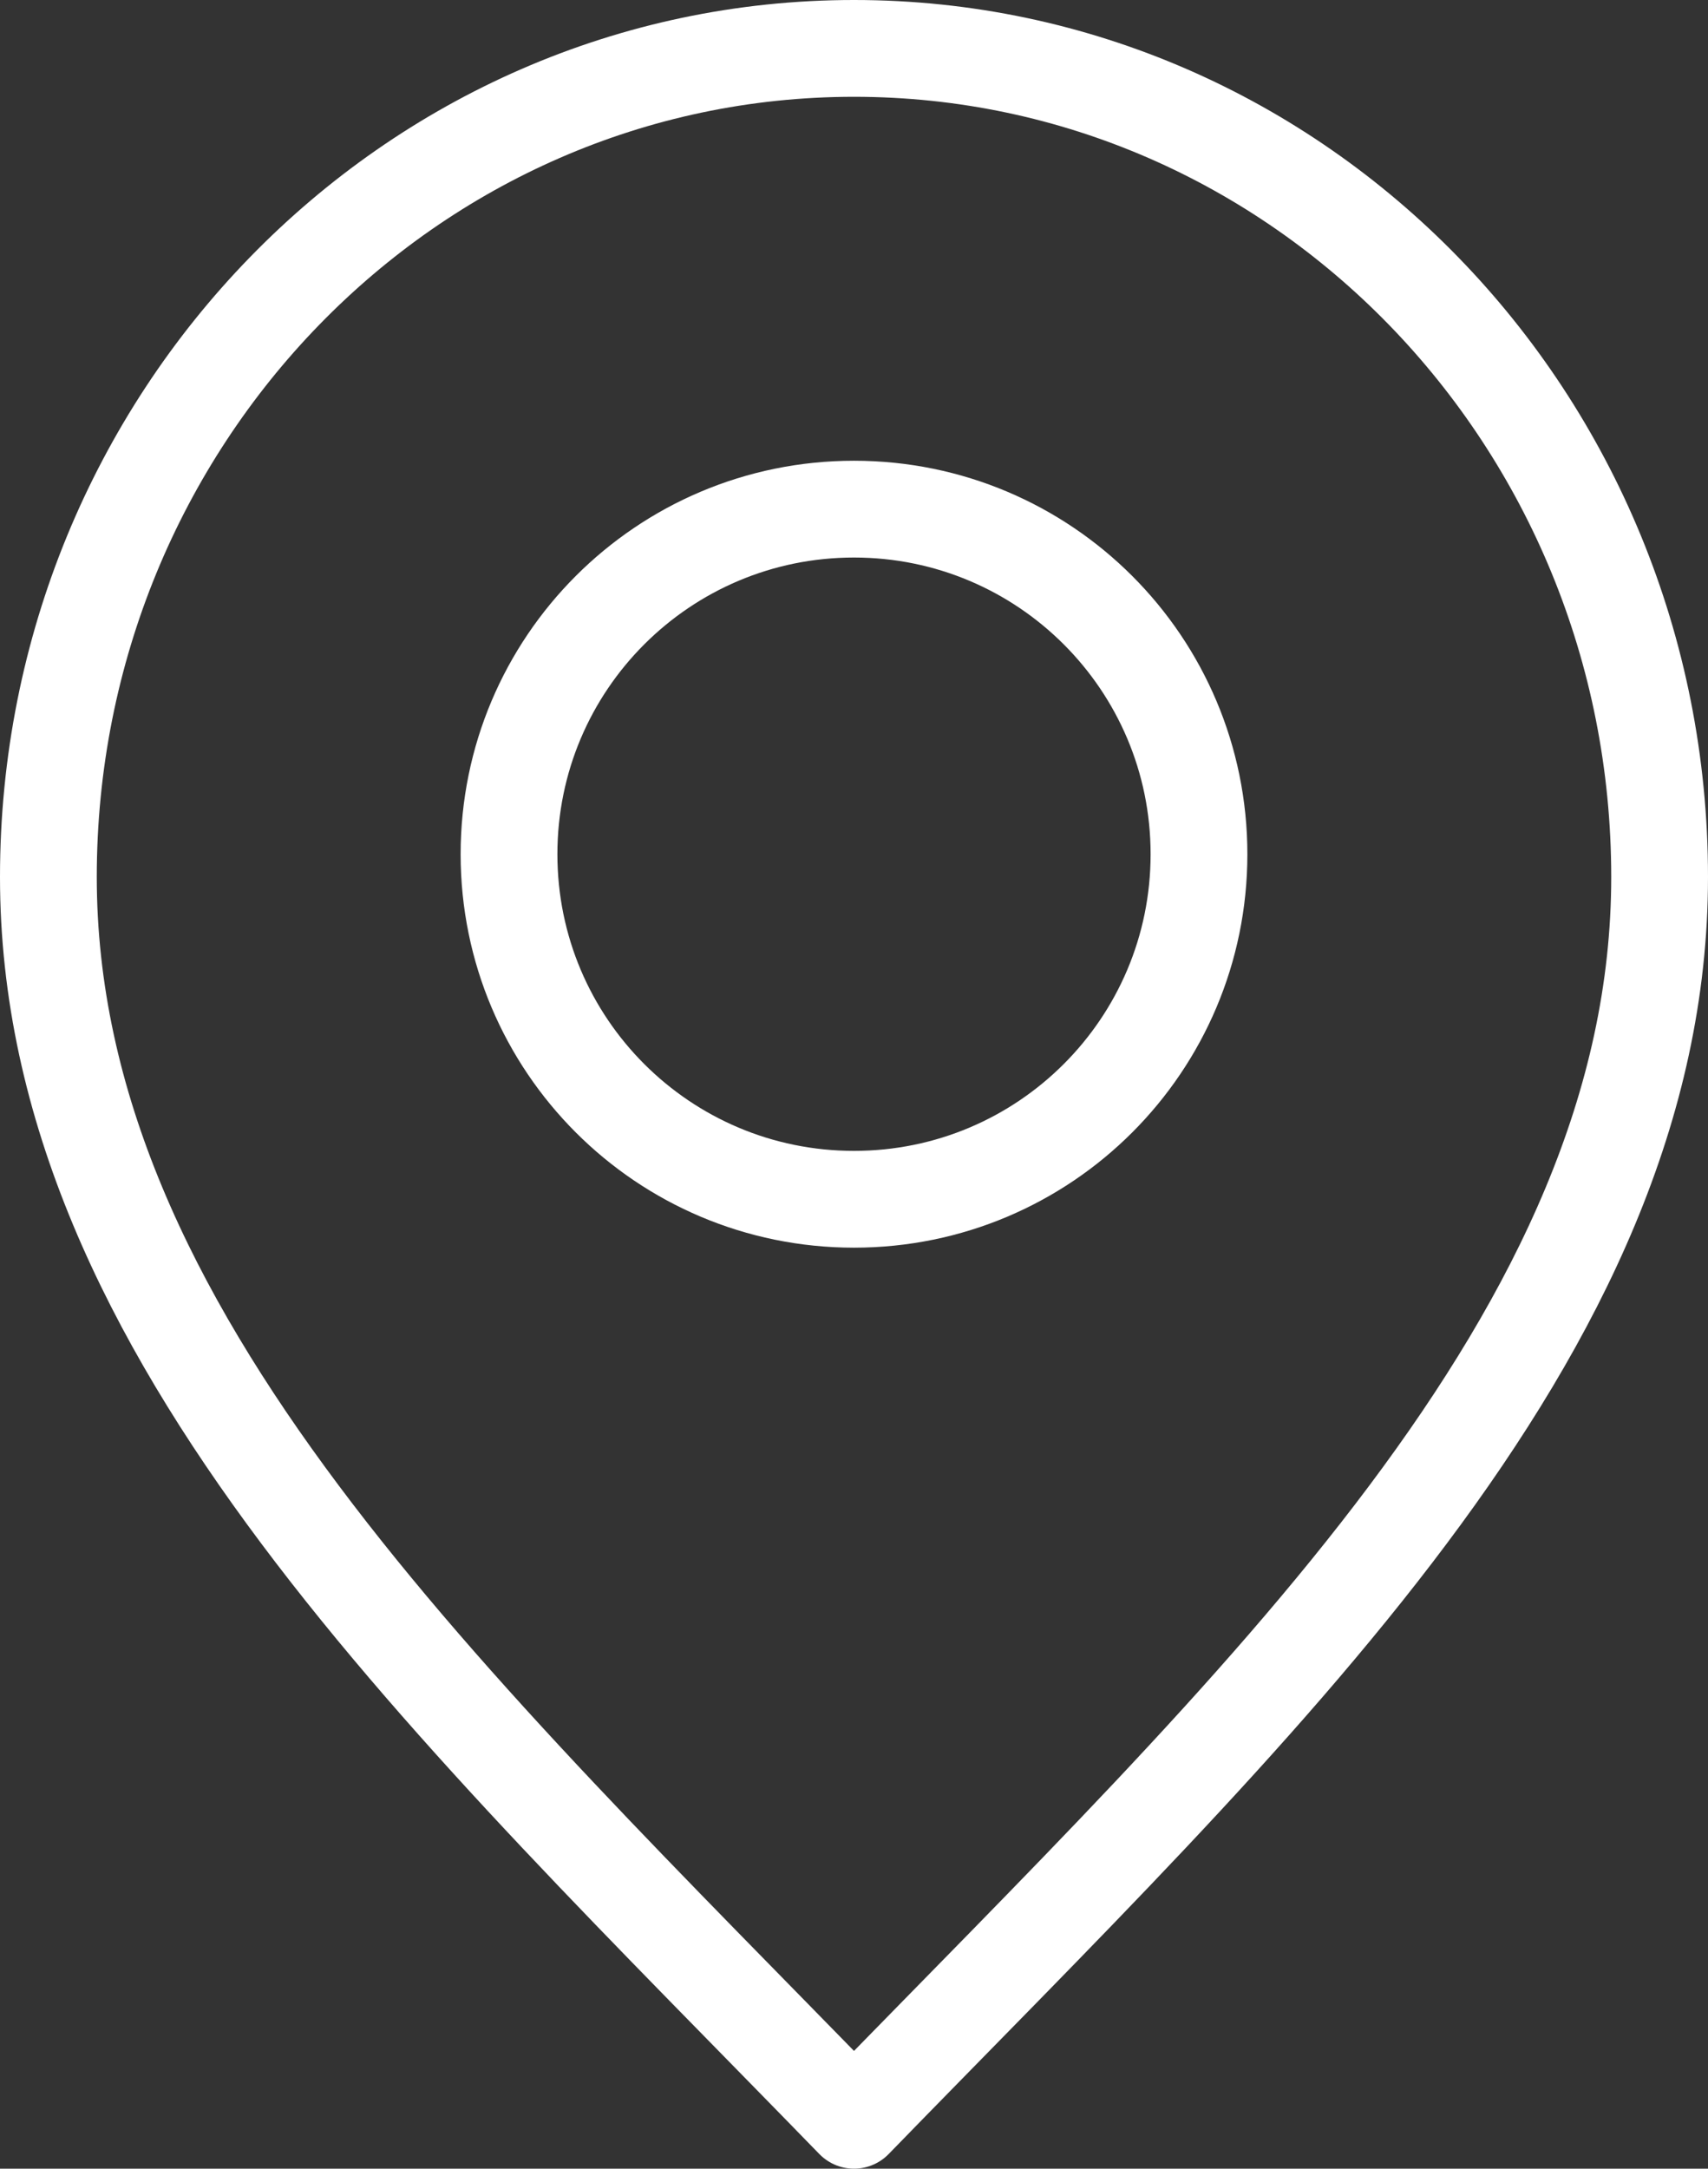
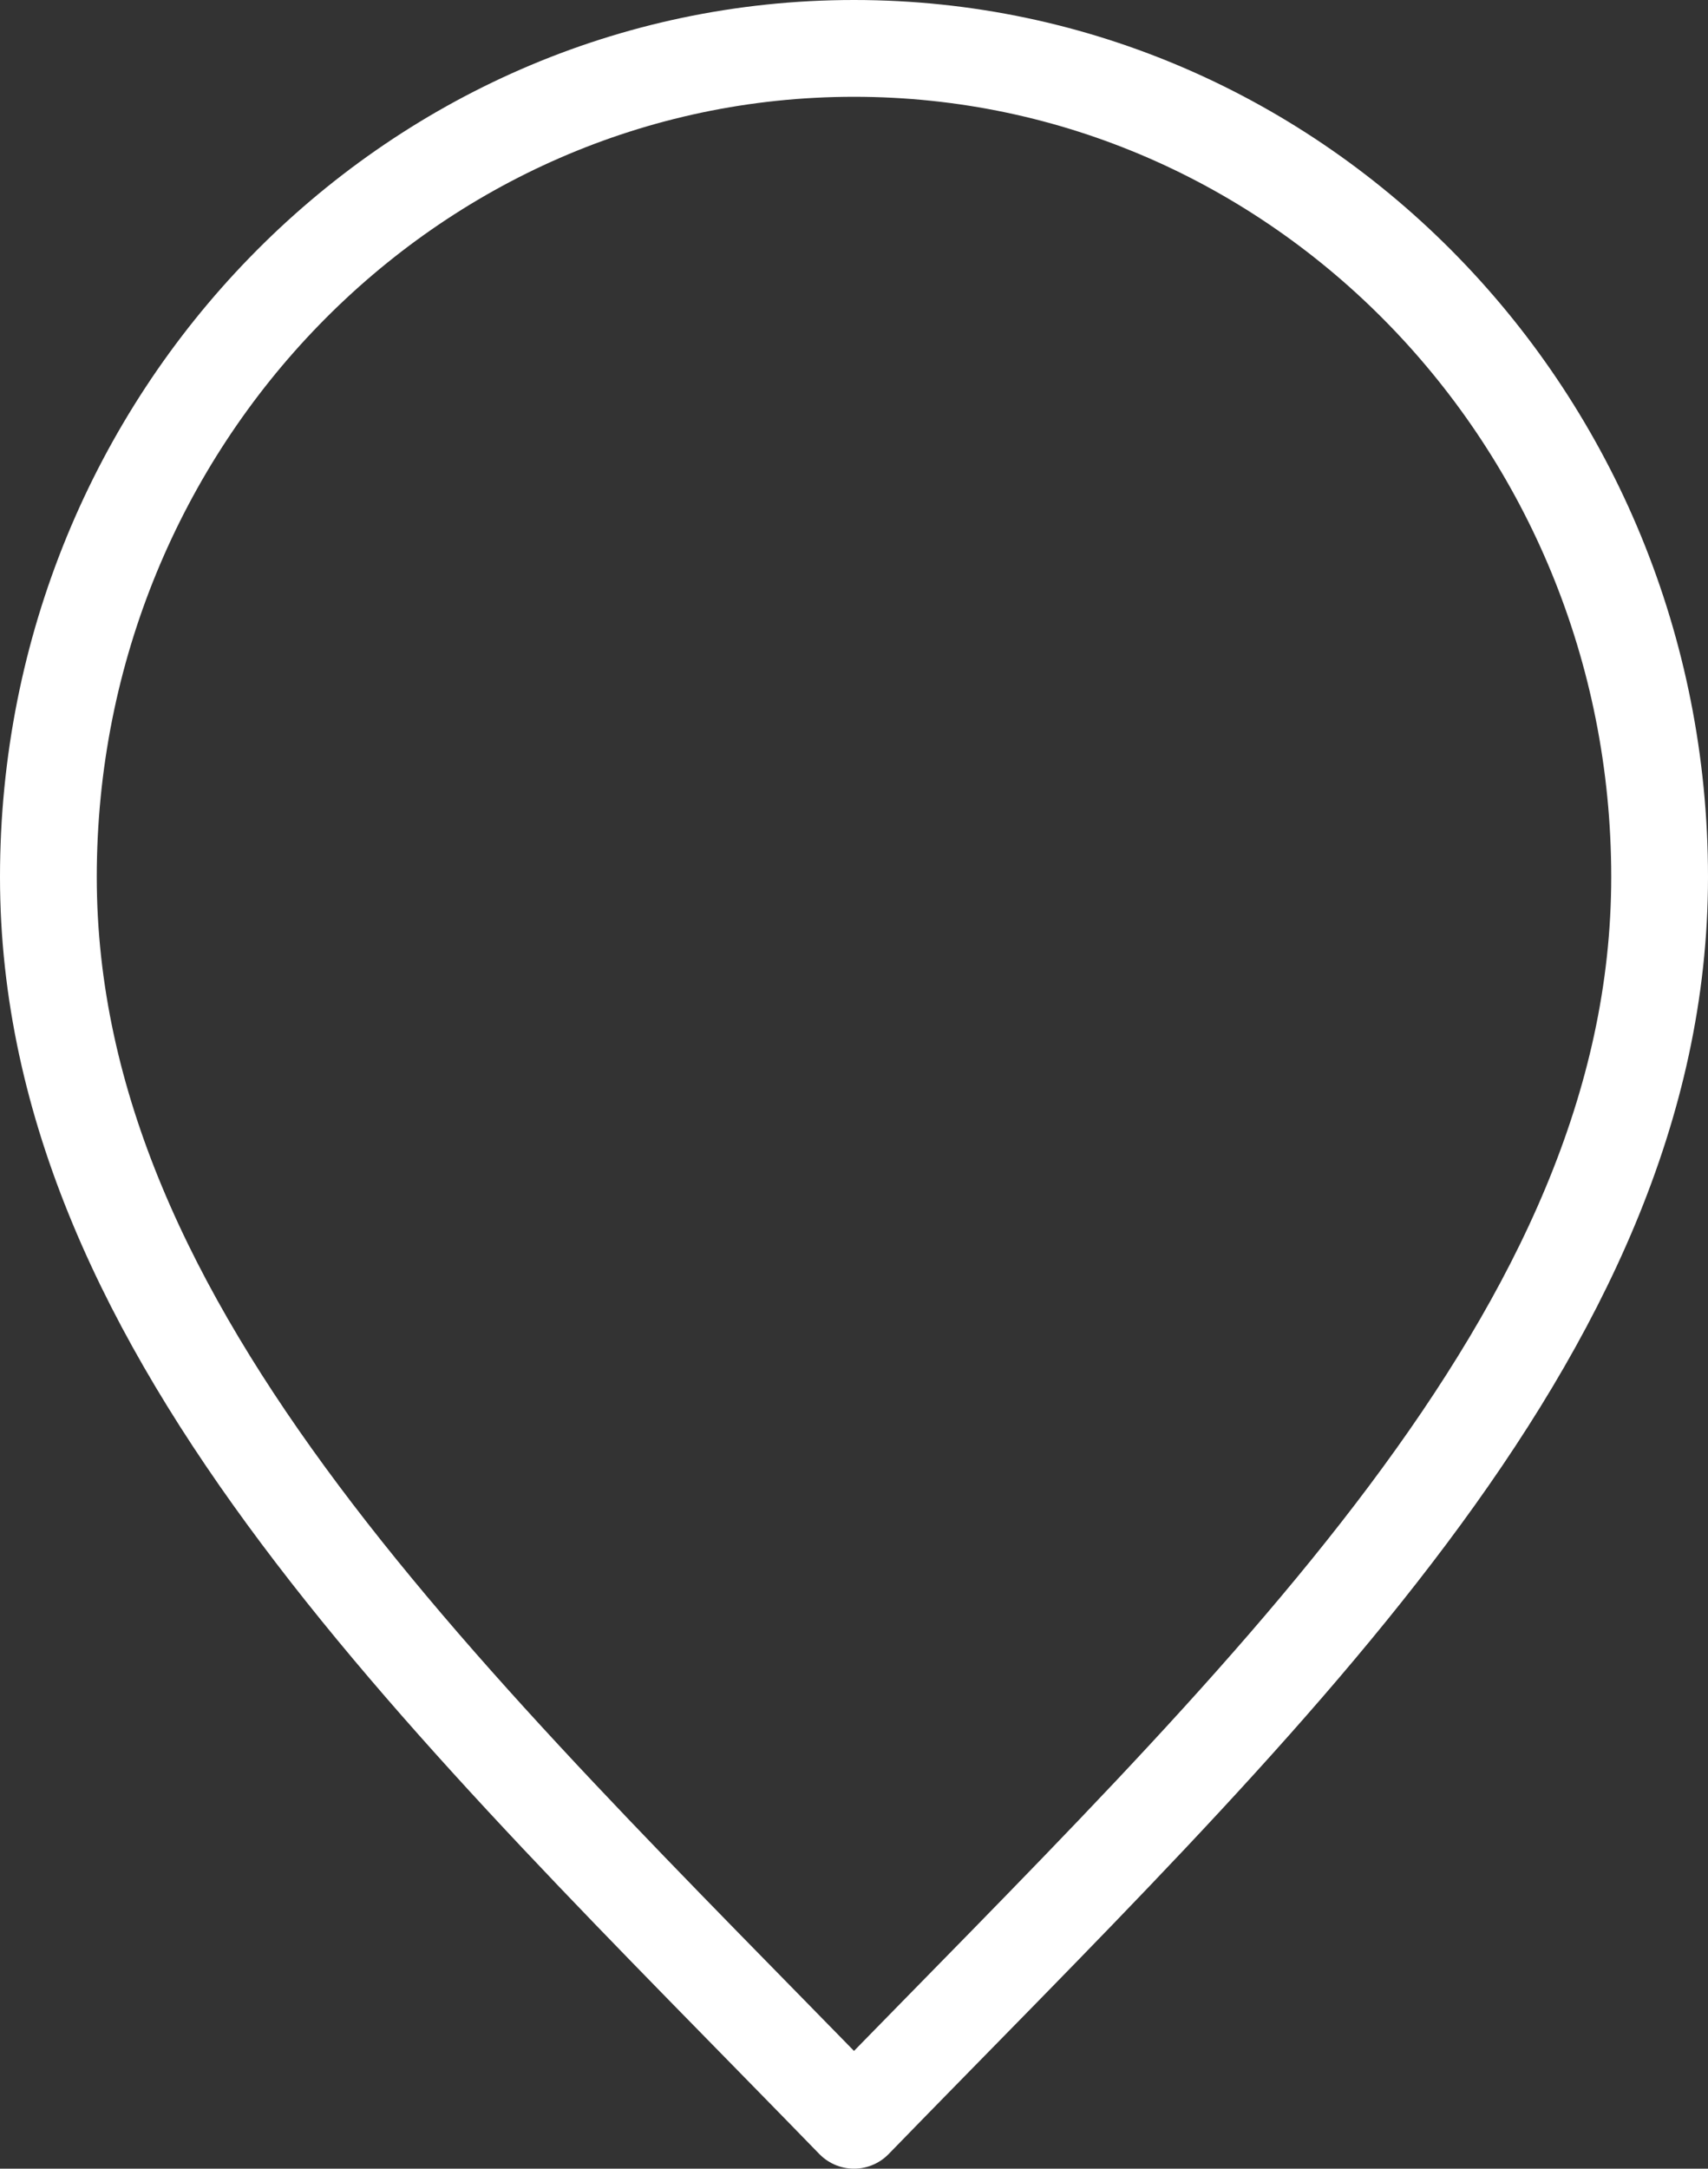
<svg xmlns="http://www.w3.org/2000/svg" id="Layer_2" viewBox="0 0 35.3 44.81">
  <rect x="0" y="0" width="35.3" height="44.81" fill="#333333" stroke="none" />
  <defs>
    <style>
      .cls-1 {
        fill: none;
        stroke: #fff;
        stroke-linecap: round;
        stroke-linejoin: round;
        stroke-width: 2px;
      }
    </style>
  </defs>
  <g id="Layer_1-2" data-name="Layer_1">
-     <path class="cls-1" d="M17.65,43.81c8.32-8.56,16.65-16.23,16.65-25.69S26.84,1,17.65,1,1,8.67,1,18.12s8.32,17.12,16.65,25.69Z" />
-     <path class="cls-1" d="M17.65,24.78c3.94,0,7.13-3.19,7.13-7.13s-3.19-7.13-7.13-7.13-7.13,3.19-7.13,7.13,3.19,7.13,7.13,7.13Z" />
+     <path class="cls-1" d="M17.65,43.81c8.32-8.56,16.65-16.23,16.65-25.69S26.84,1,17.65,1,1,8.67,1,18.12s8.32,17.12,16.65,25.69" />
  </g>
</svg>